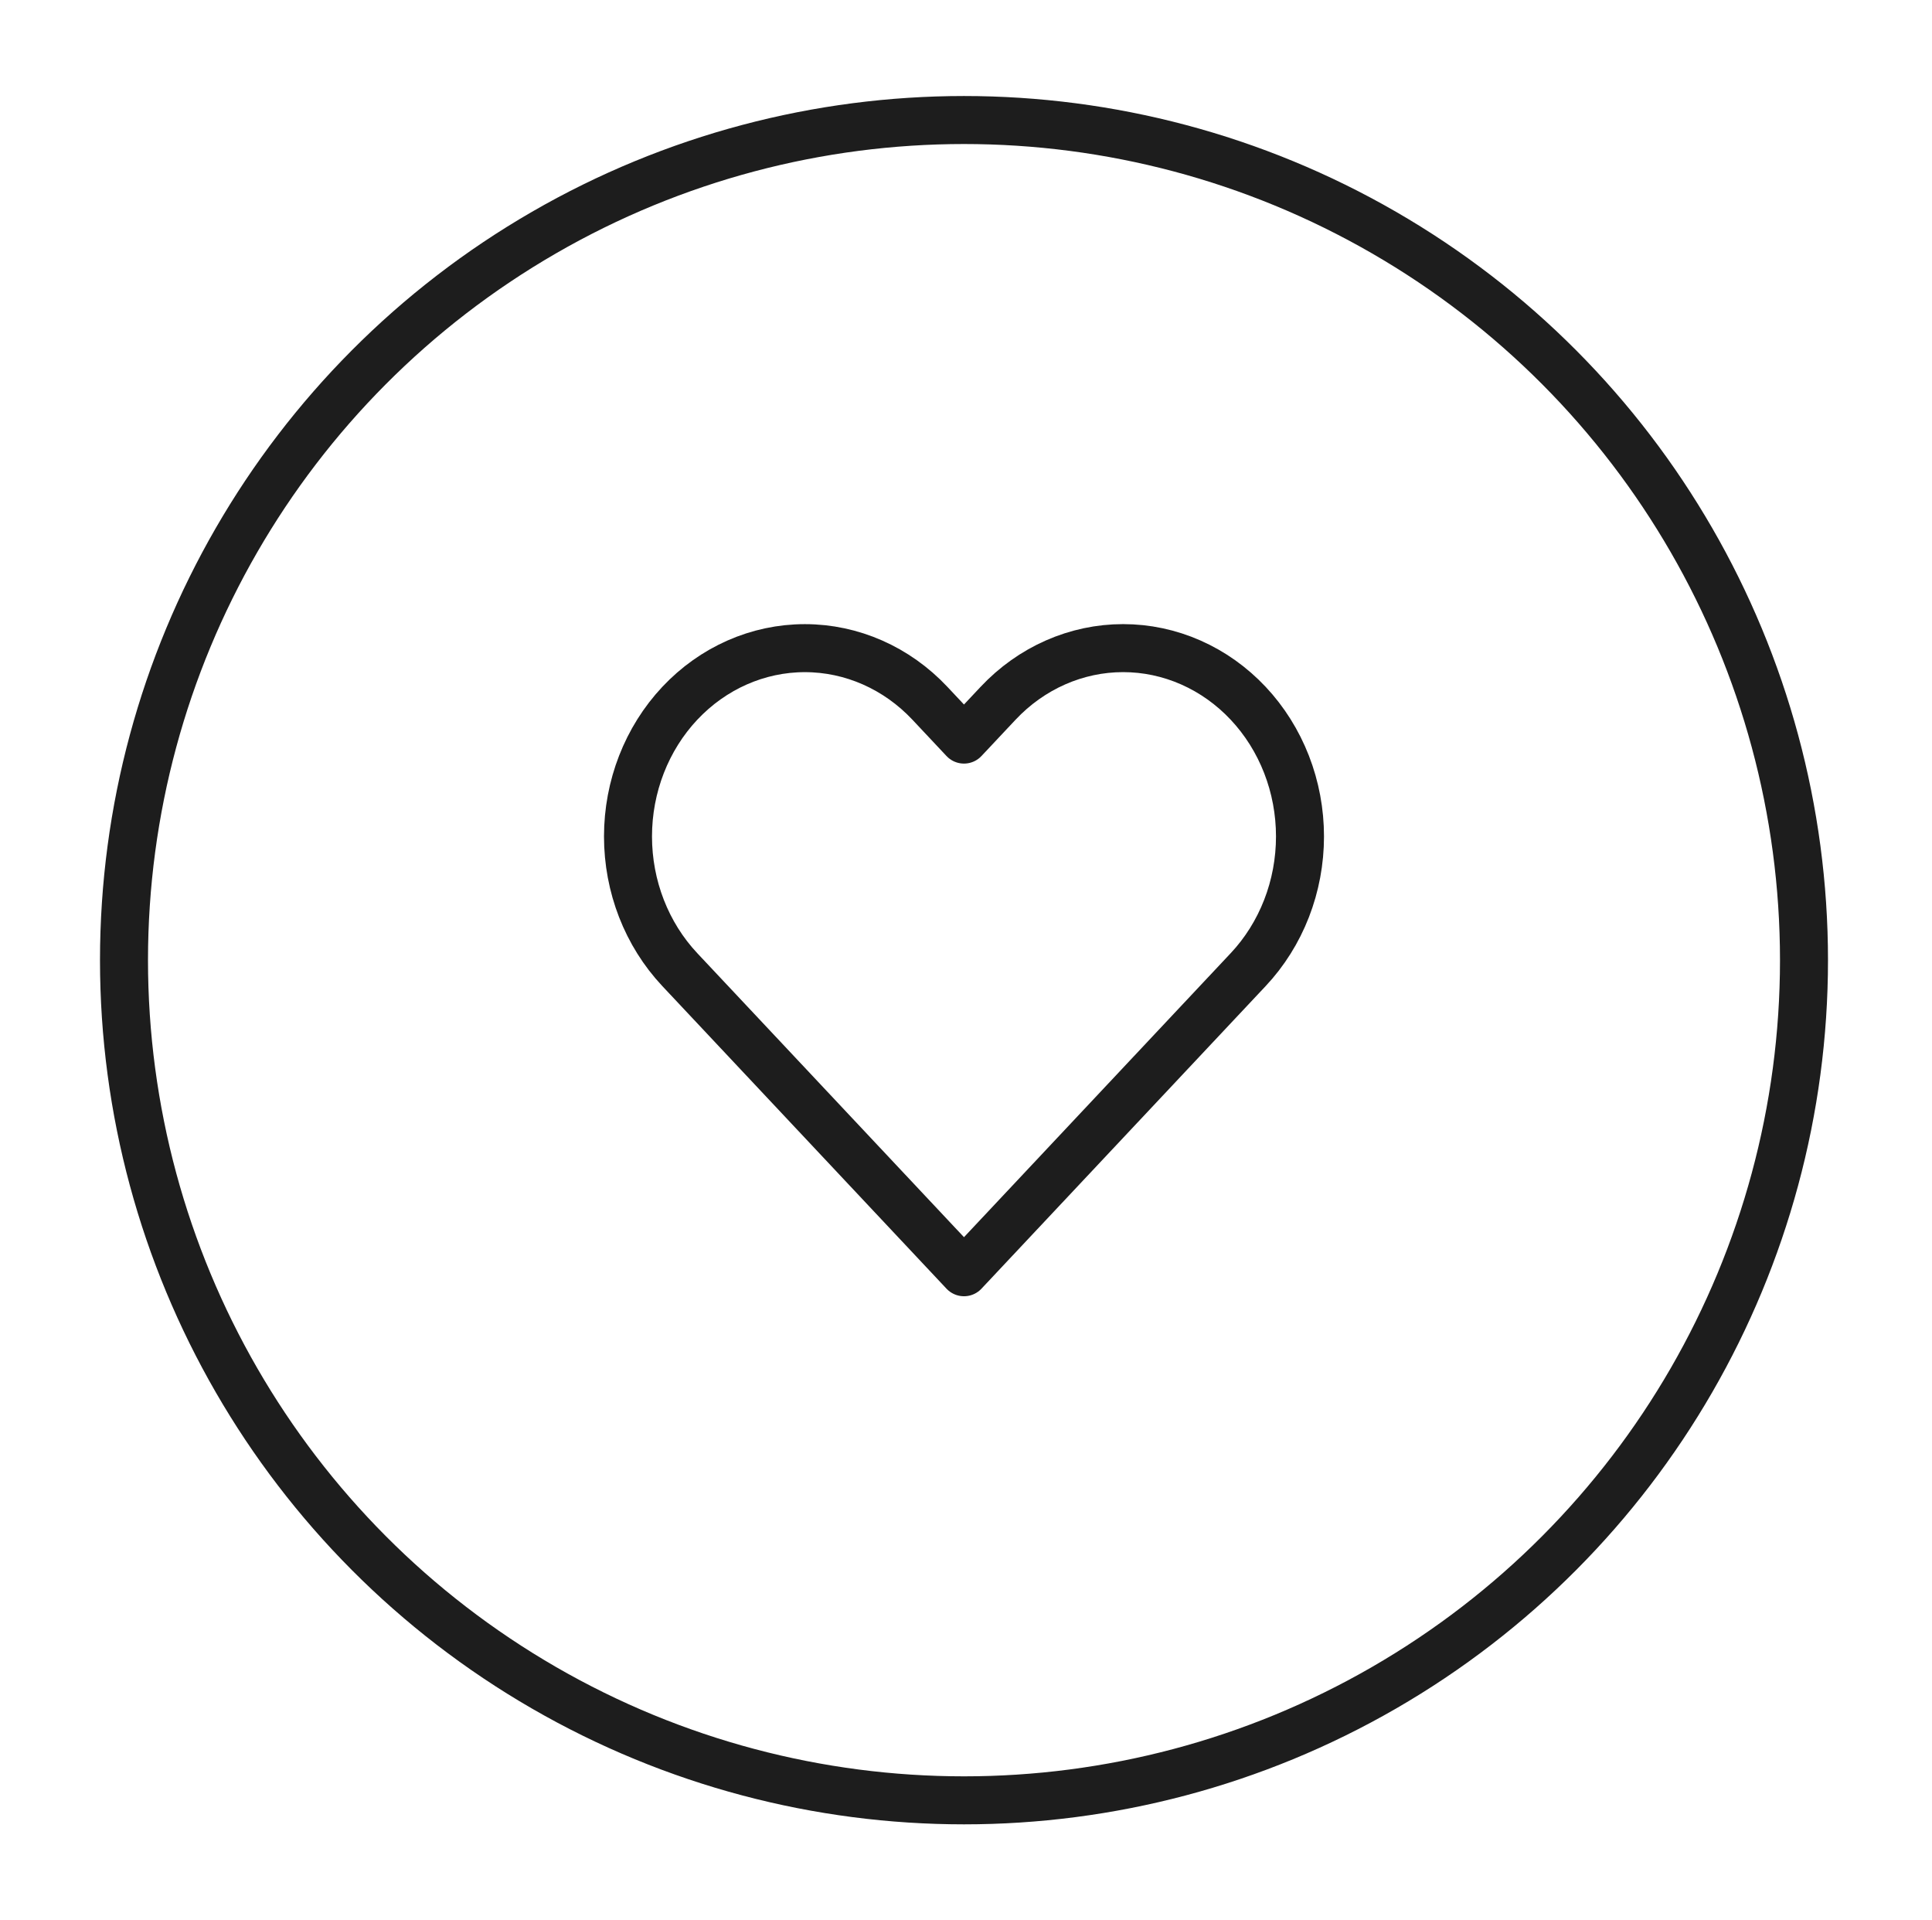
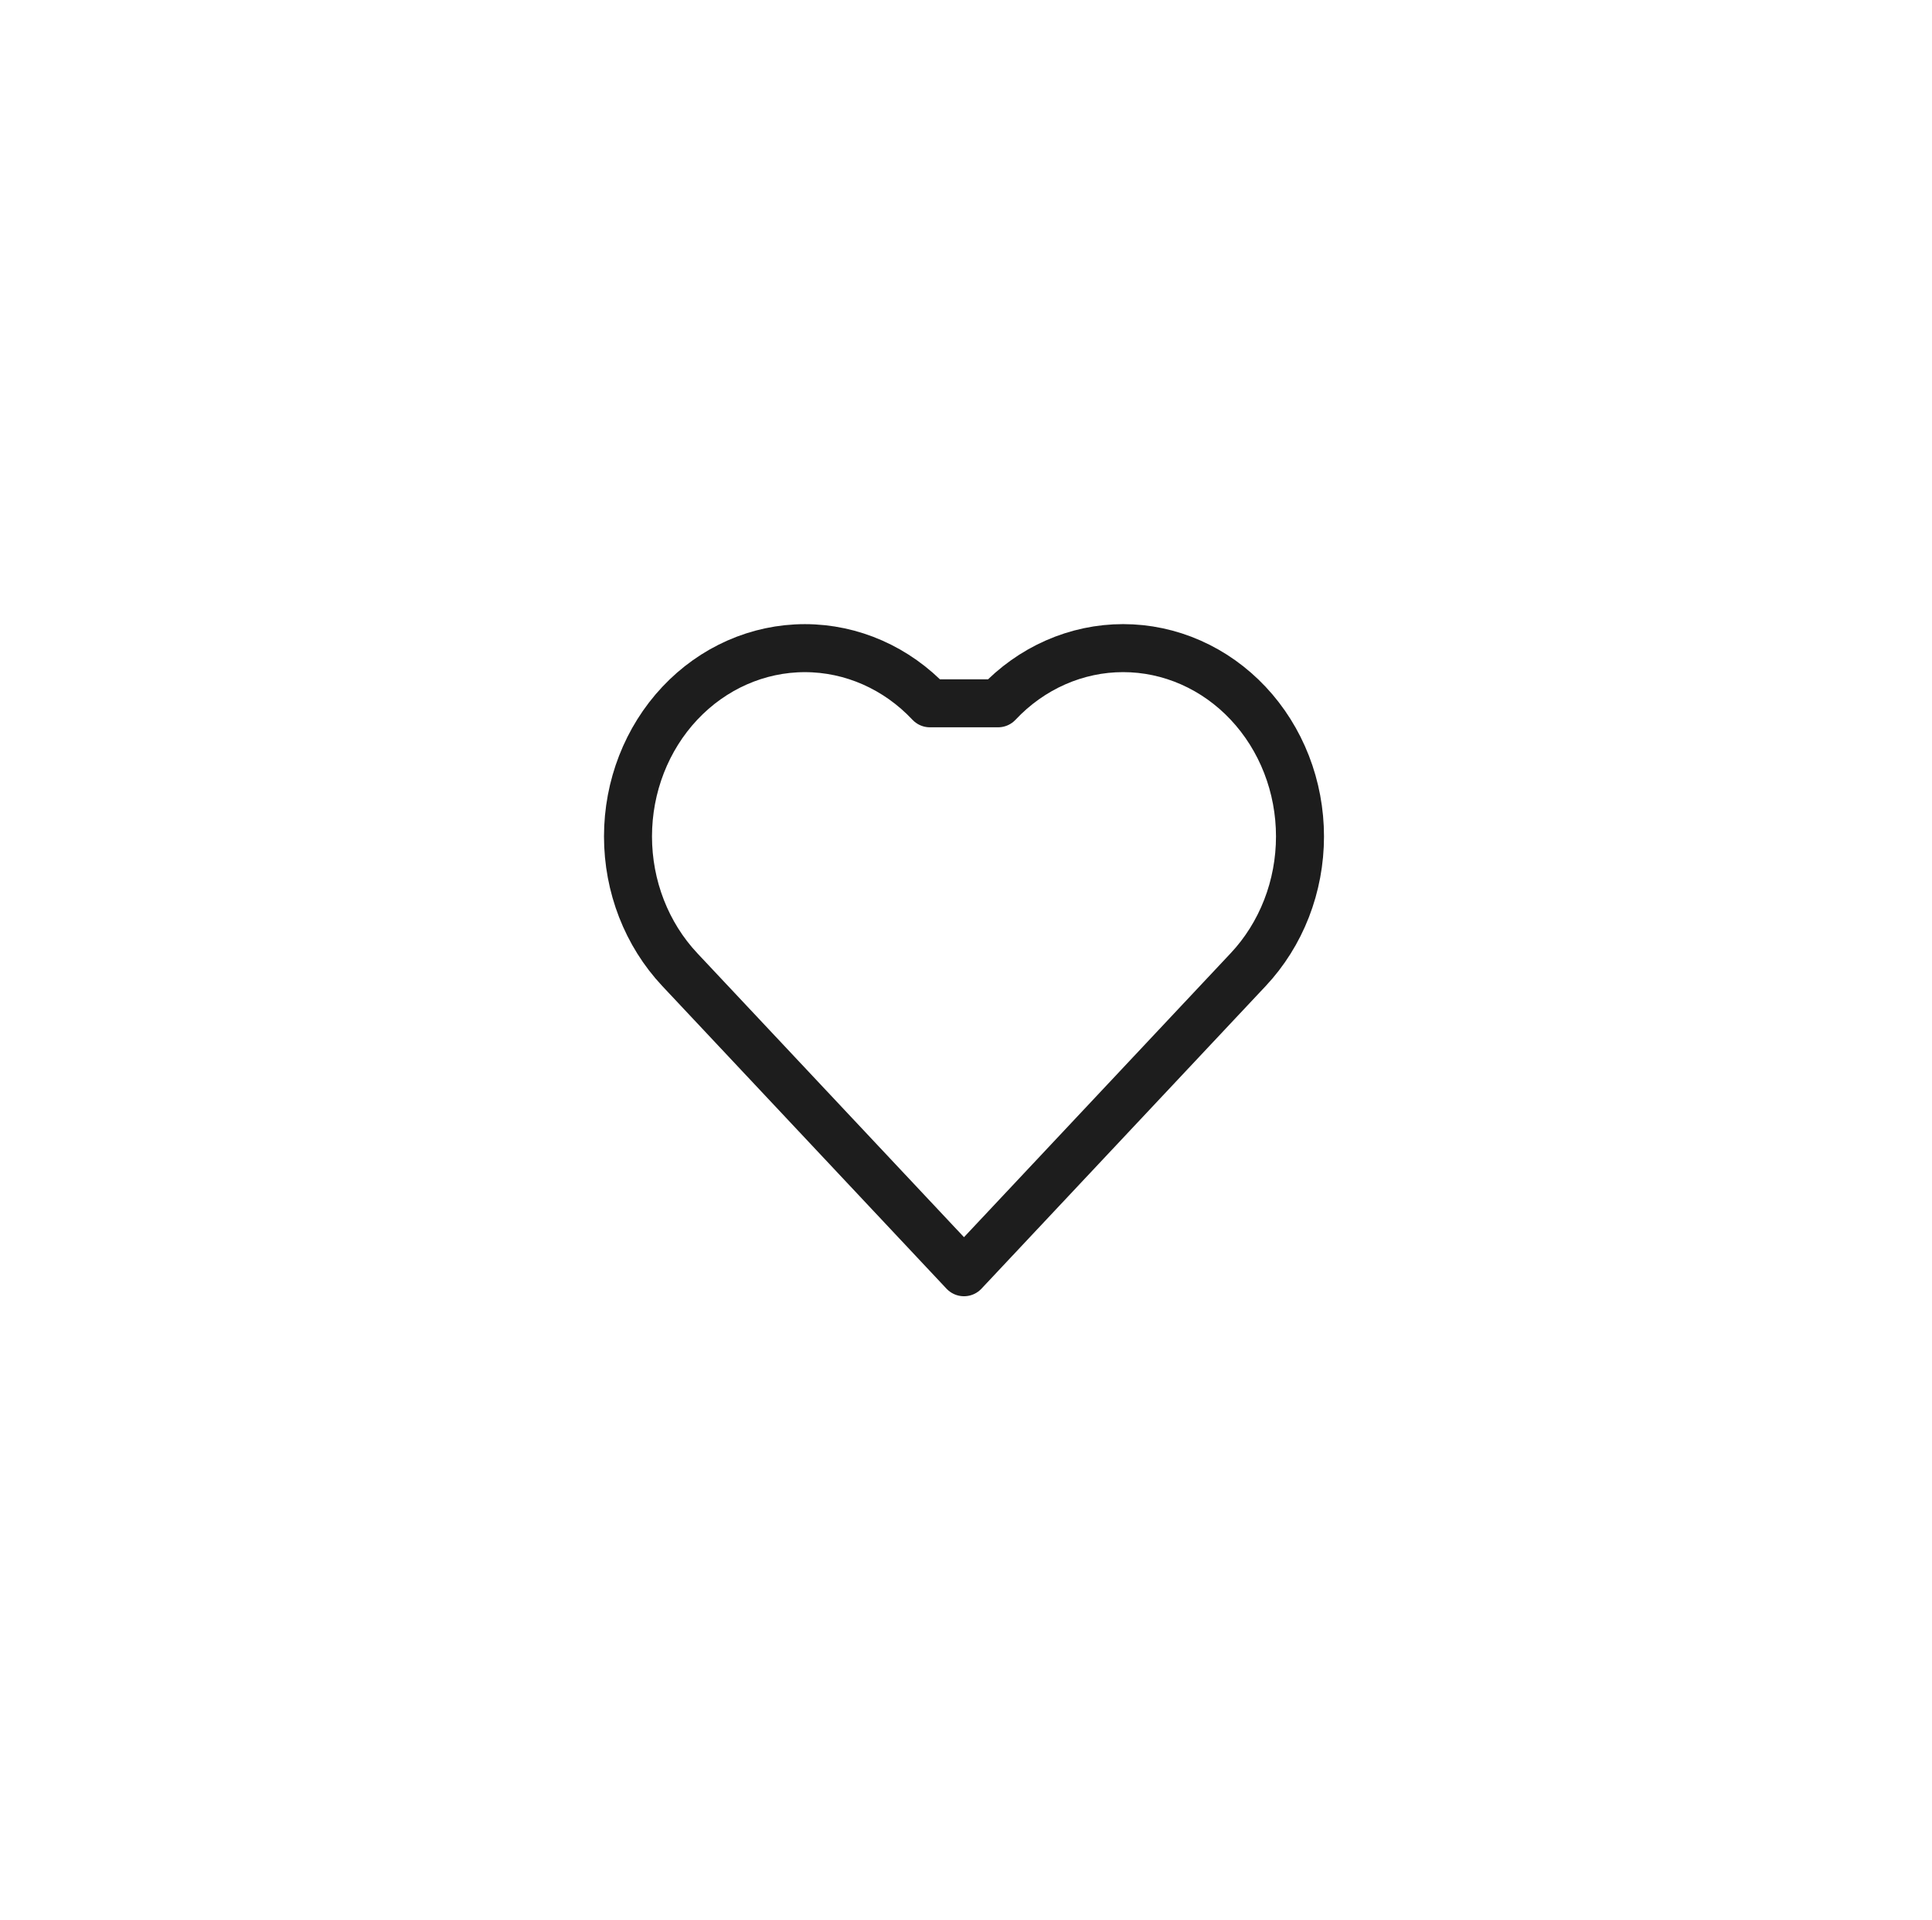
<svg xmlns="http://www.w3.org/2000/svg" width="161" height="160" viewBox="0 0 161 160" fill="none">
-   <circle cx="80.333" cy="80" r="70" stroke="#1D1D1D" stroke-width="4" />
-   <path d="M104.015 58.597C102.647 57.14 101.022 55.984 99.234 55.195C97.446 54.406 95.529 54 93.594 54C91.658 54 89.742 54.406 87.953 55.195C86.165 55.984 84.541 57.14 83.172 58.597L80.332 61.62L77.493 58.597C74.729 55.655 70.98 54.002 67.071 54.002C63.163 54.002 59.414 55.655 56.65 58.597C53.886 61.54 52.333 65.531 52.333 69.692C52.333 73.853 53.886 77.844 56.65 80.787L59.49 83.81L80.332 106L101.175 83.81L104.015 80.787C105.384 79.33 106.47 77.601 107.211 75.697C107.952 73.793 108.333 71.753 108.333 69.692C108.333 67.631 107.952 65.591 107.211 63.687C106.47 61.784 105.384 60.054 104.015 58.597Z" stroke="#1D1D1D" stroke-width="4" stroke-linecap="round" stroke-linejoin="round" />
+   <path d="M104.015 58.597C102.647 57.14 101.022 55.984 99.234 55.195C97.446 54.406 95.529 54 93.594 54C91.658 54 89.742 54.406 87.953 55.195C86.165 55.984 84.541 57.14 83.172 58.597L77.493 58.597C74.729 55.655 70.98 54.002 67.071 54.002C63.163 54.002 59.414 55.655 56.65 58.597C53.886 61.54 52.333 65.531 52.333 69.692C52.333 73.853 53.886 77.844 56.65 80.787L59.49 83.81L80.332 106L101.175 83.81L104.015 80.787C105.384 79.33 106.47 77.601 107.211 75.697C107.952 73.793 108.333 71.753 108.333 69.692C108.333 67.631 107.952 65.591 107.211 63.687C106.47 61.784 105.384 60.054 104.015 58.597Z" stroke="#1D1D1D" stroke-width="4" stroke-linecap="round" stroke-linejoin="round" />
</svg>